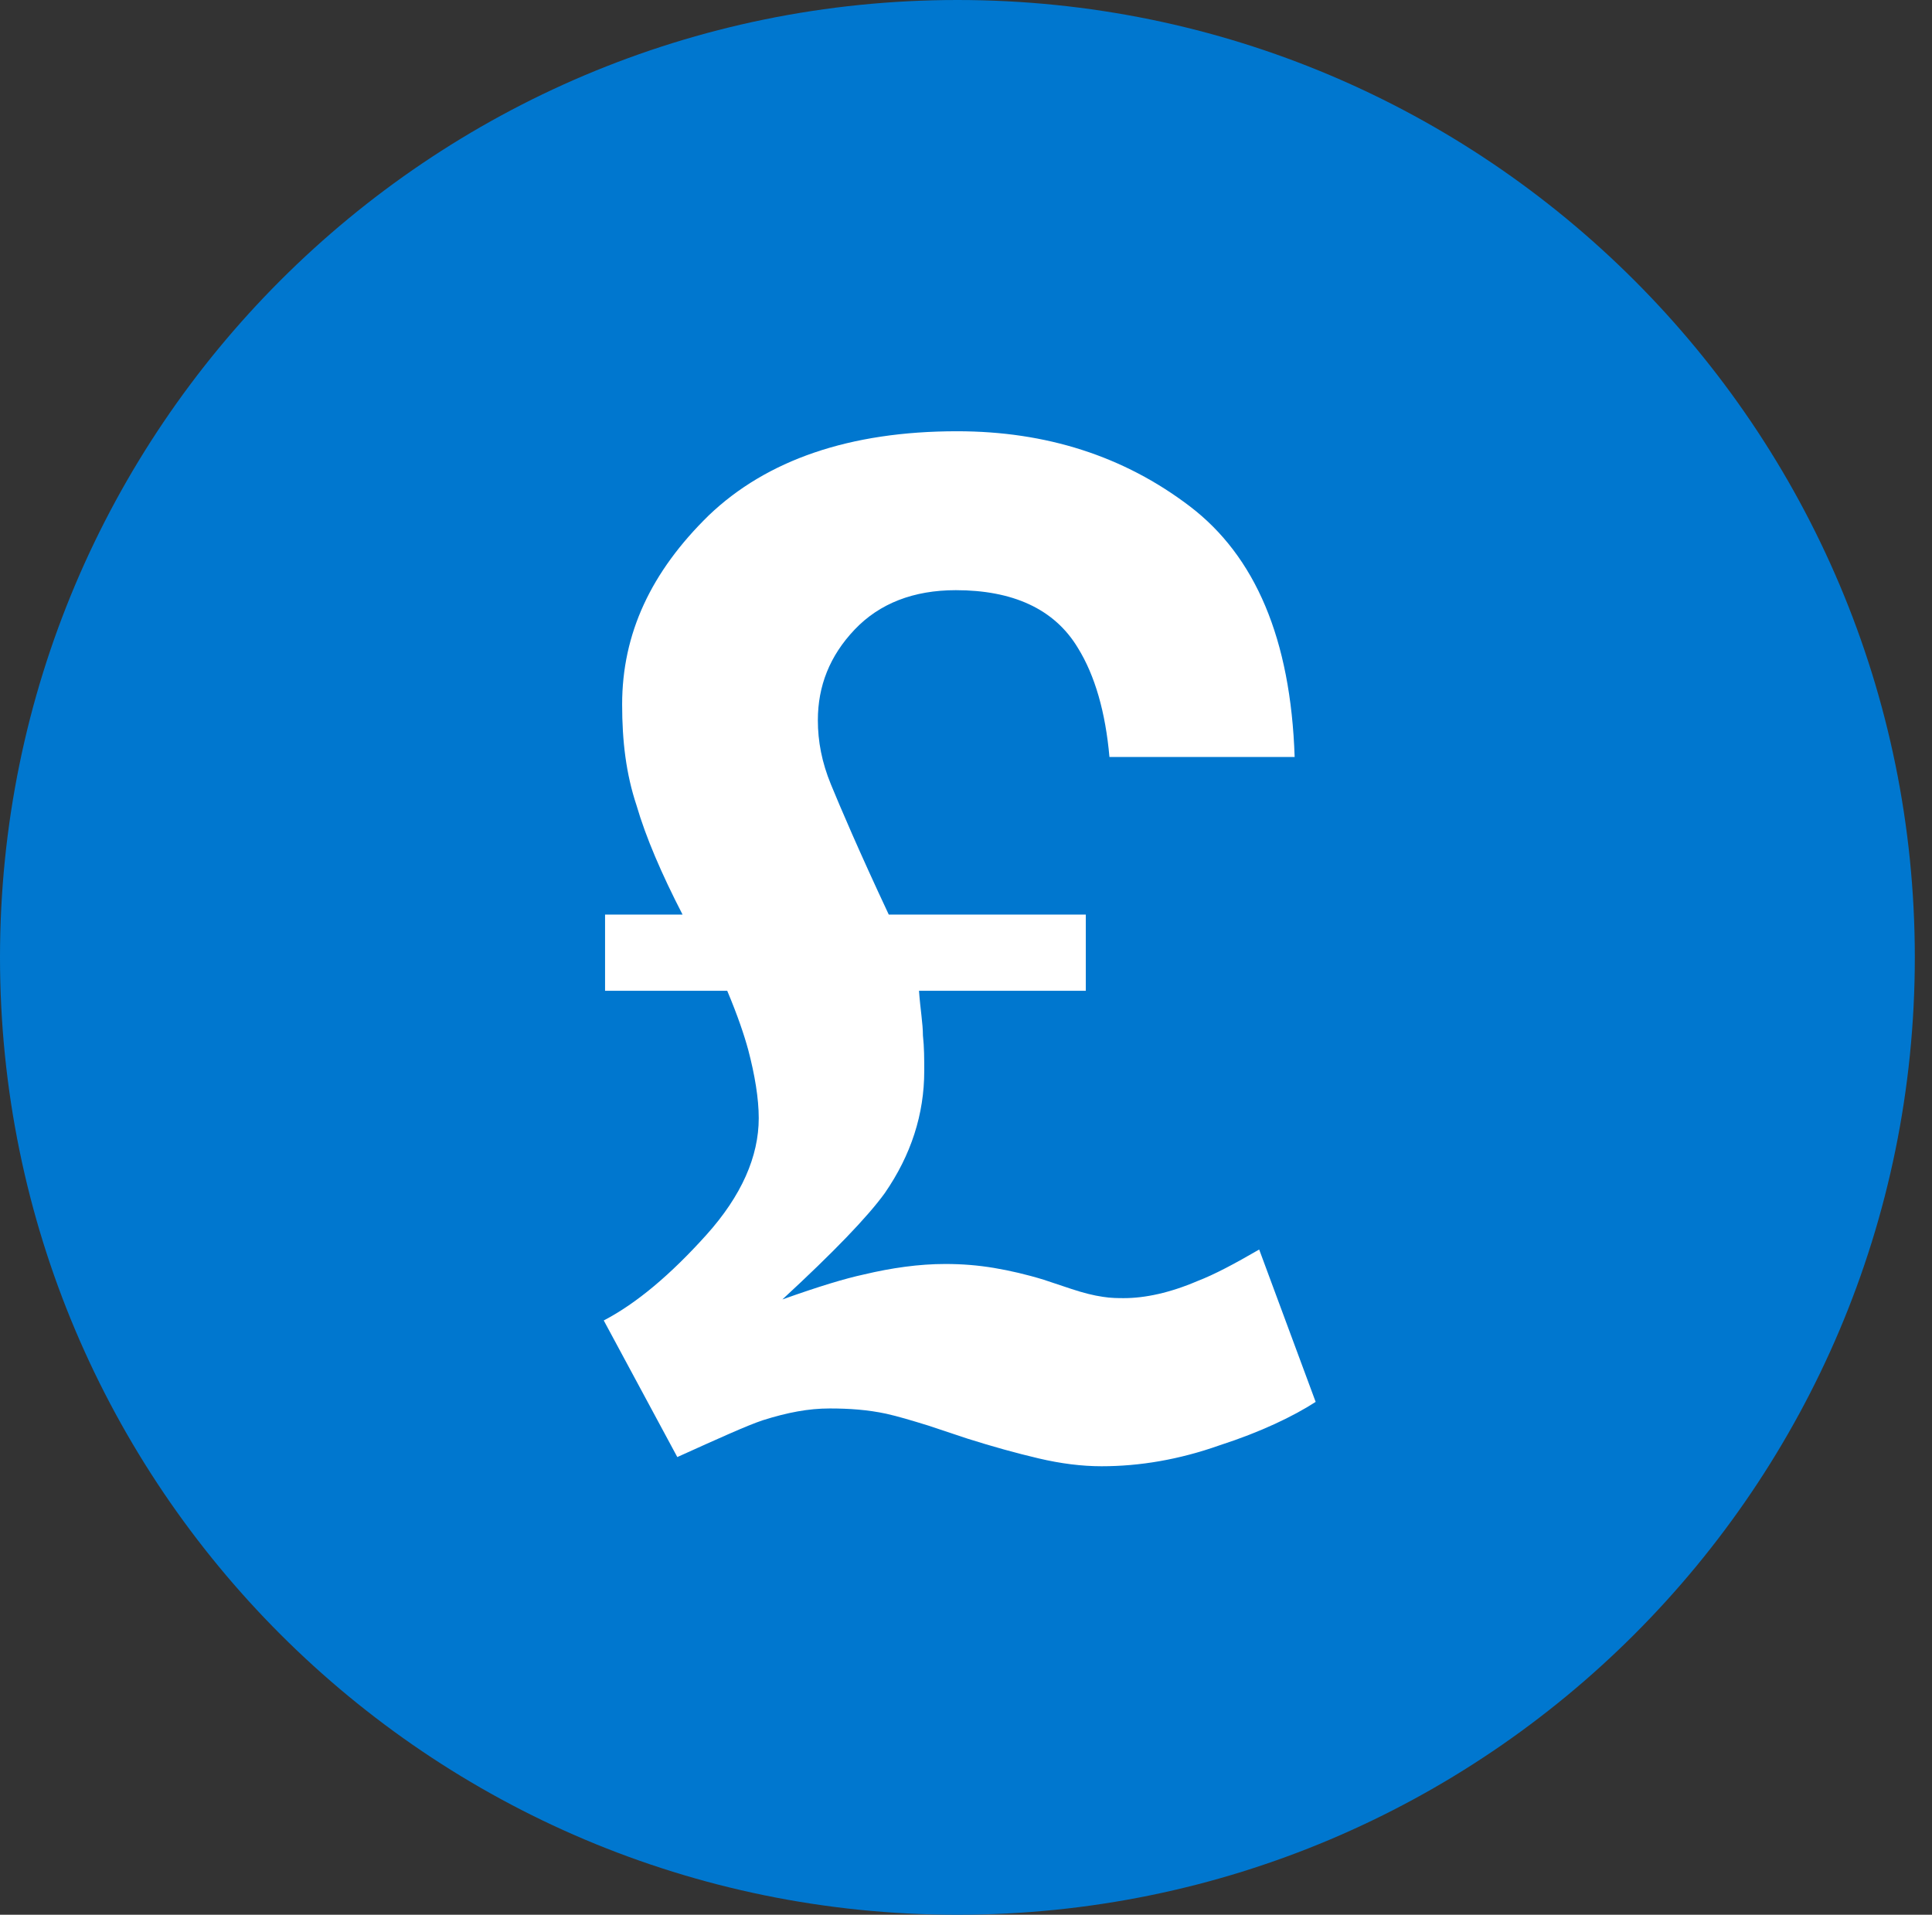
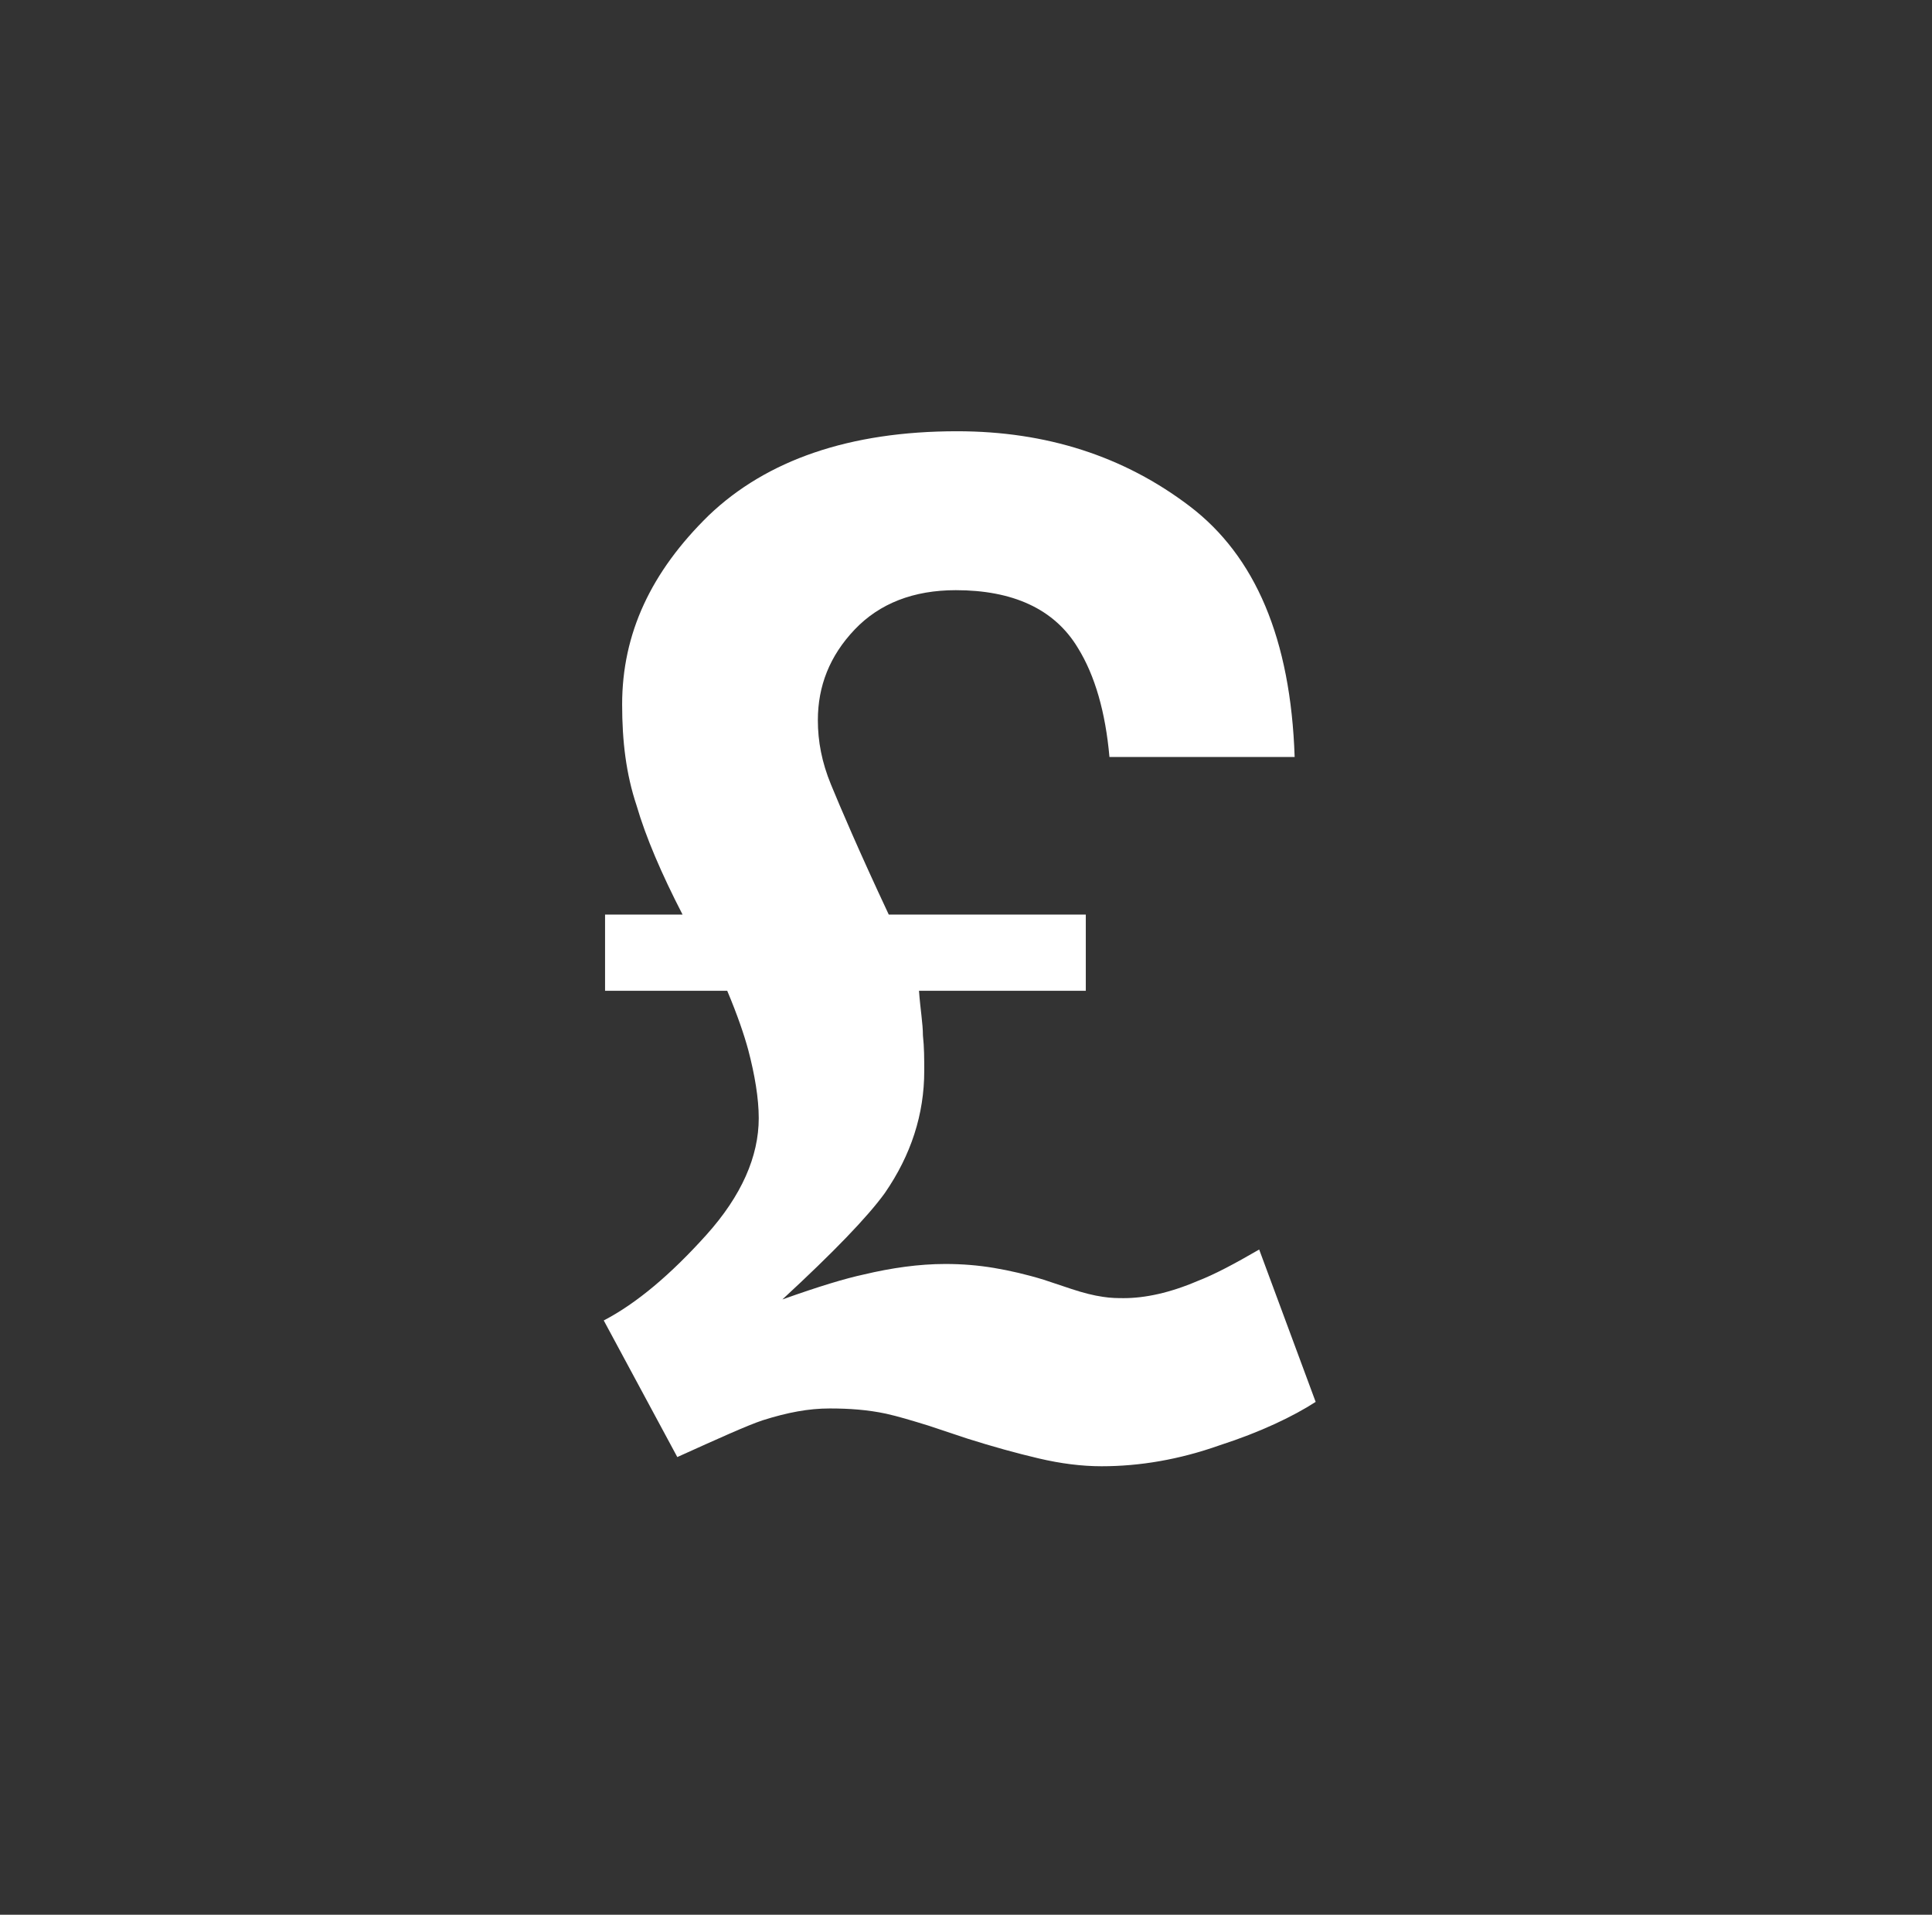
<svg xmlns="http://www.w3.org/2000/svg" width="112" height="111" viewBox="0 0 112 111" fill="none">
  <rect x="0" y="0" width="112" height="111" fill="#333333" stroke="none" />
  <g clip-path="url(#clip0_6805_13488)">
-     <path d="M55.502 111C86.154 111 111.004 86.152 111.004 55.5C111.004 24.848 86.154 0 55.502 0C24.849 0 0 24.848 0 55.5C0 86.152 24.849 111 55.502 111Z" fill="#0077CF" />
    <path d="M35 76.548C36.904 75.558 38.883 73.883 40.939 71.599C42.995 69.315 43.985 67.031 43.985 64.822C43.985 63.68 43.757 62.31 43.376 60.863C43.148 60.025 42.767 58.883 42.158 57.437H35.076V53.02H39.569C38.35 50.66 37.437 48.528 36.904 46.7C36.294 44.873 36.066 42.969 36.066 40.838C36.066 36.726 37.741 33.147 41.092 29.873C44.442 26.675 49.239 25 55.483 25C60.661 25 65.153 26.447 68.96 29.34C72.768 32.233 74.824 37.031 75.052 43.883H64.316C64.087 41.294 63.478 39.162 62.488 37.563C61.118 35.279 58.681 34.213 55.407 34.213C52.97 34.213 50.99 34.975 49.544 36.498C48.097 38.02 47.412 39.772 47.412 41.751C47.412 42.97 47.64 44.188 48.173 45.482C48.706 46.777 49.772 49.289 51.523 53.02H62.945V57.437H53.275C53.351 58.502 53.503 59.34 53.503 60.025C53.579 60.711 53.579 61.396 53.579 62.081C53.579 64.594 52.818 66.954 51.295 69.162C50.305 70.533 48.325 72.589 45.356 75.33C47.488 74.569 49.011 74.112 50.077 73.883C51.676 73.502 53.275 73.274 54.798 73.274C55.788 73.274 56.701 73.35 57.615 73.502C58.529 73.655 59.519 73.883 60.508 74.188L62.108 74.721C62.793 74.949 63.402 75.102 63.935 75.178C64.392 75.254 64.849 75.254 65.153 75.254C66.372 75.254 67.818 74.949 69.417 74.264C70.407 73.883 71.549 73.274 72.996 72.436L76.27 81.269C74.976 82.107 73.072 83.02 70.712 83.782C68.351 84.619 66.067 85 63.859 85C62.717 85 61.498 84.848 60.204 84.543C58.909 84.239 57.539 83.858 56.092 83.401L53.808 82.64C52.818 82.335 52.056 82.107 51.371 81.954C50.305 81.726 49.239 81.65 48.097 81.65C46.879 81.65 45.66 81.878 44.214 82.335C43.3 82.64 41.625 83.401 39.264 84.467L35 76.548Z" fill="white" />
  </g>
  <defs>
    <clipPath id="clip0_6805_13488">
      <rect width="112" height="111" fill="white" />
    </clipPath>
  </defs>
</svg>